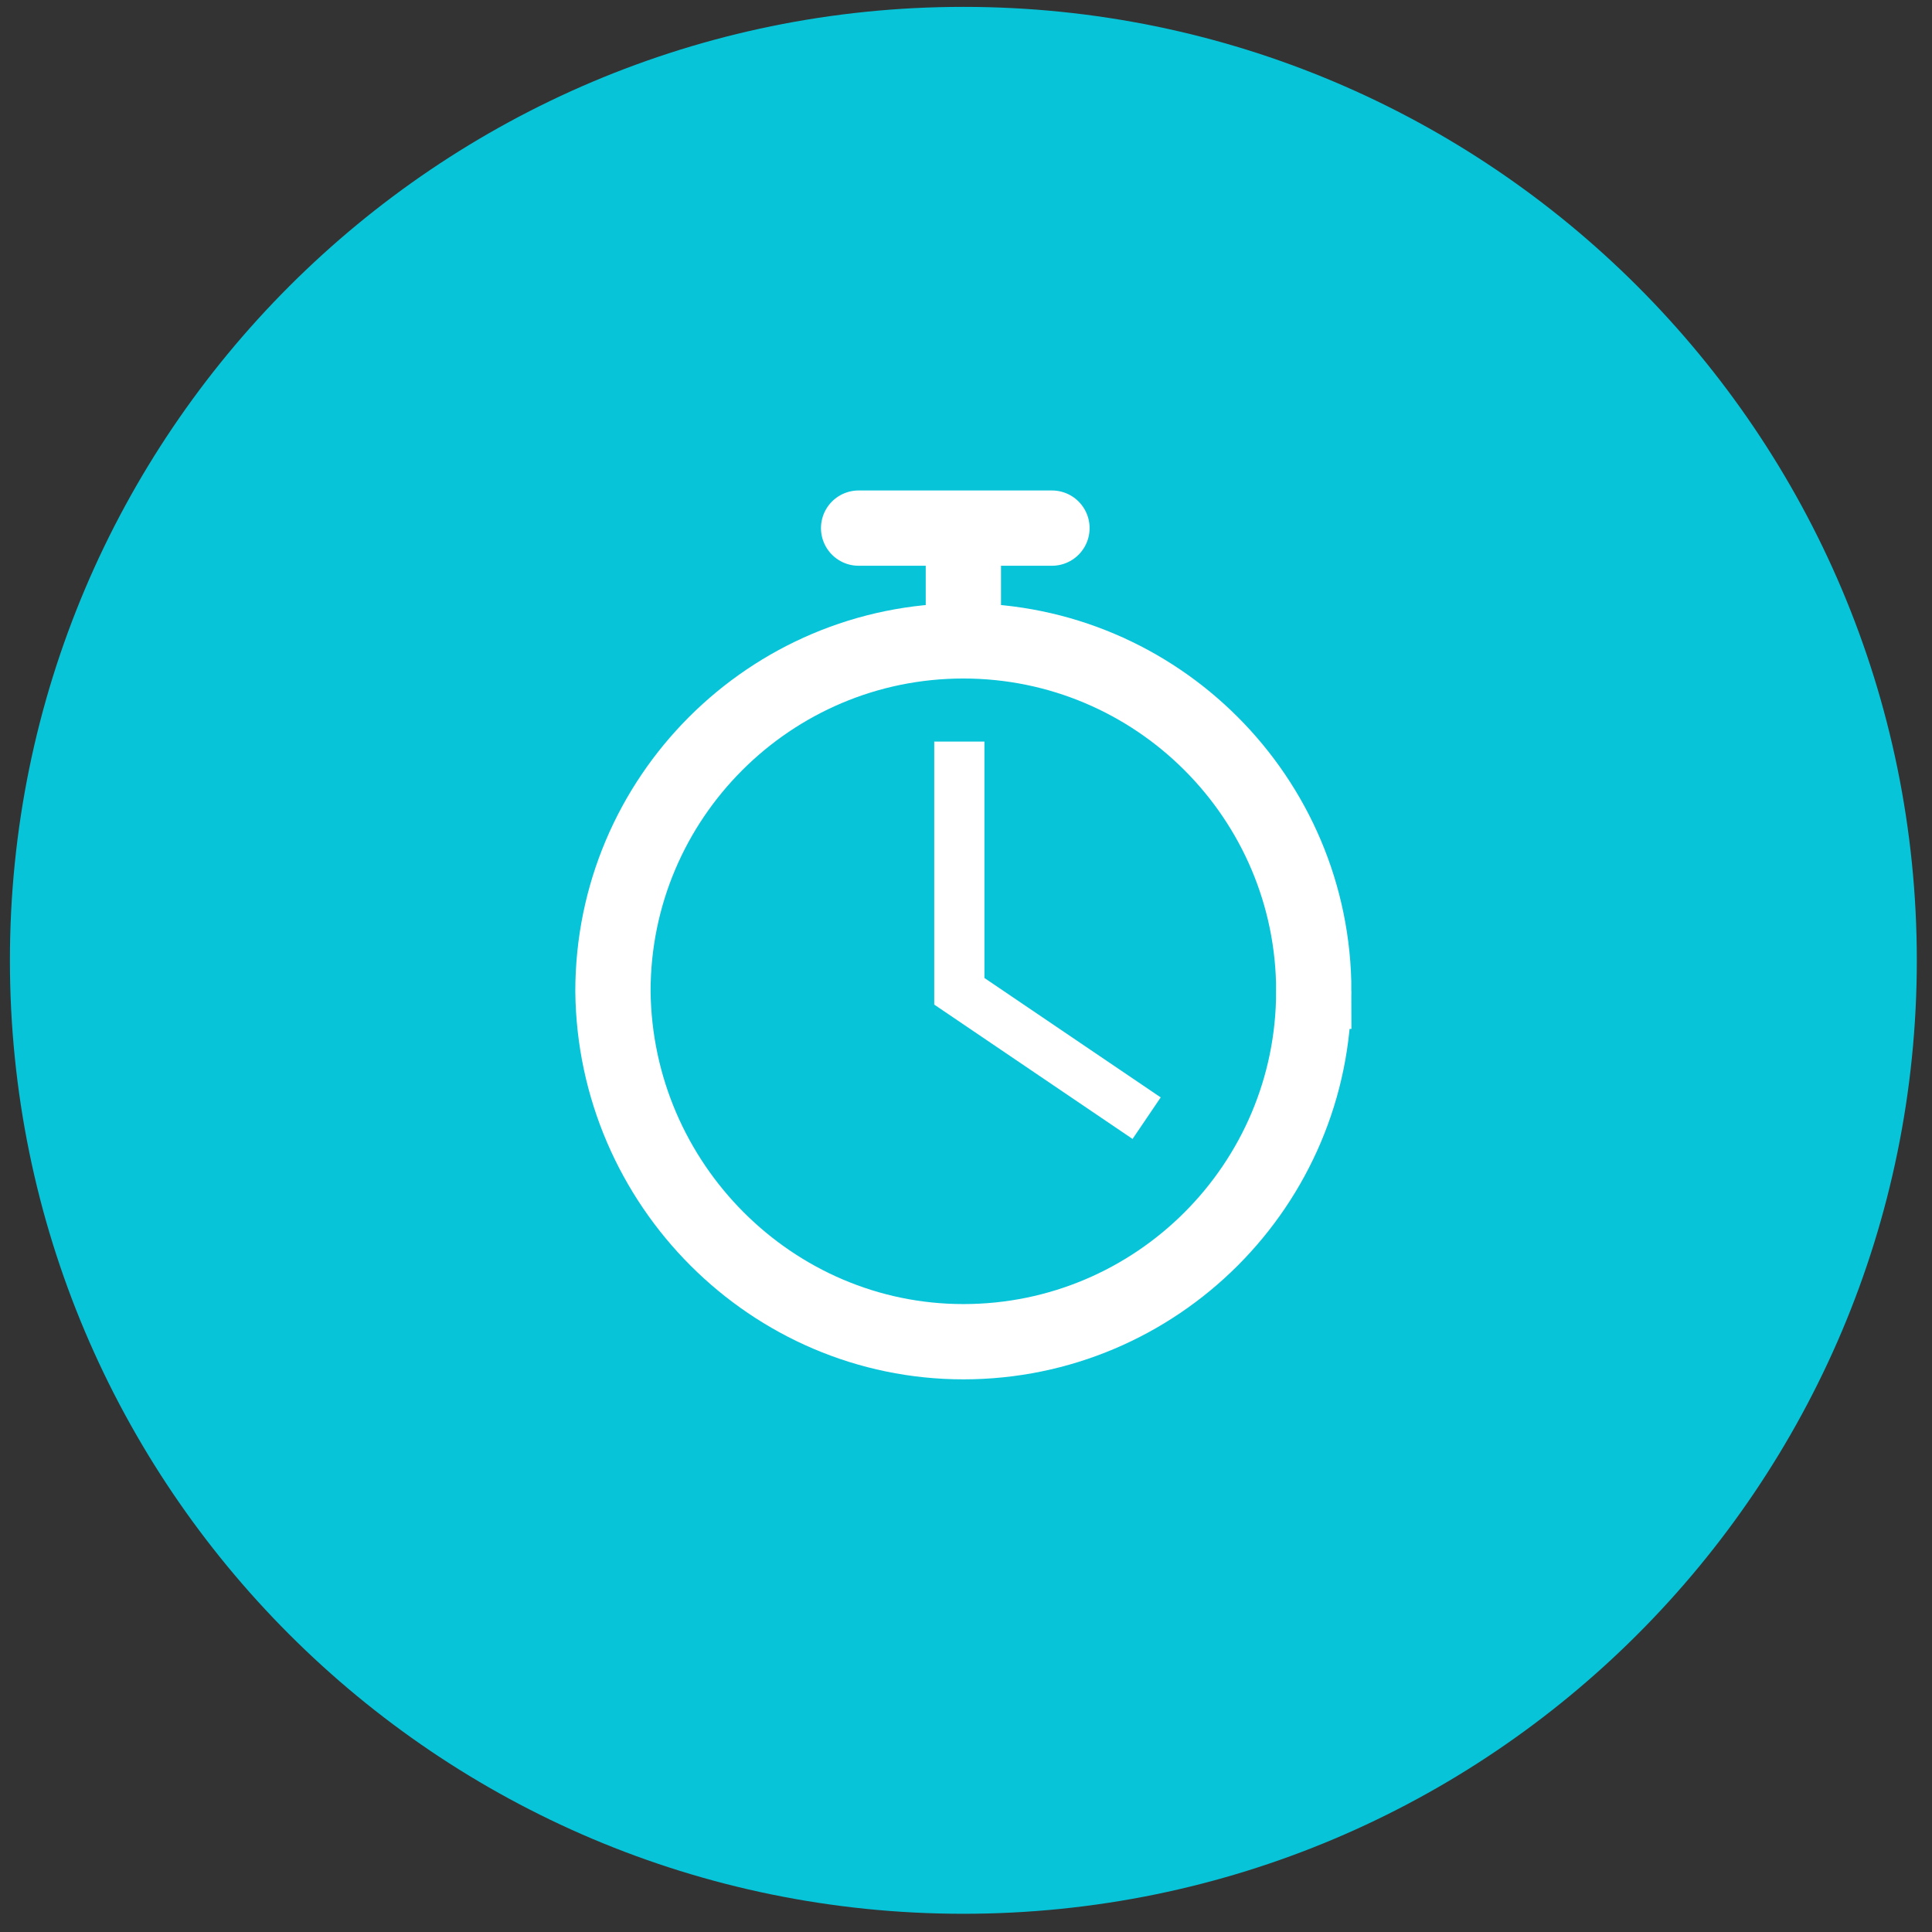
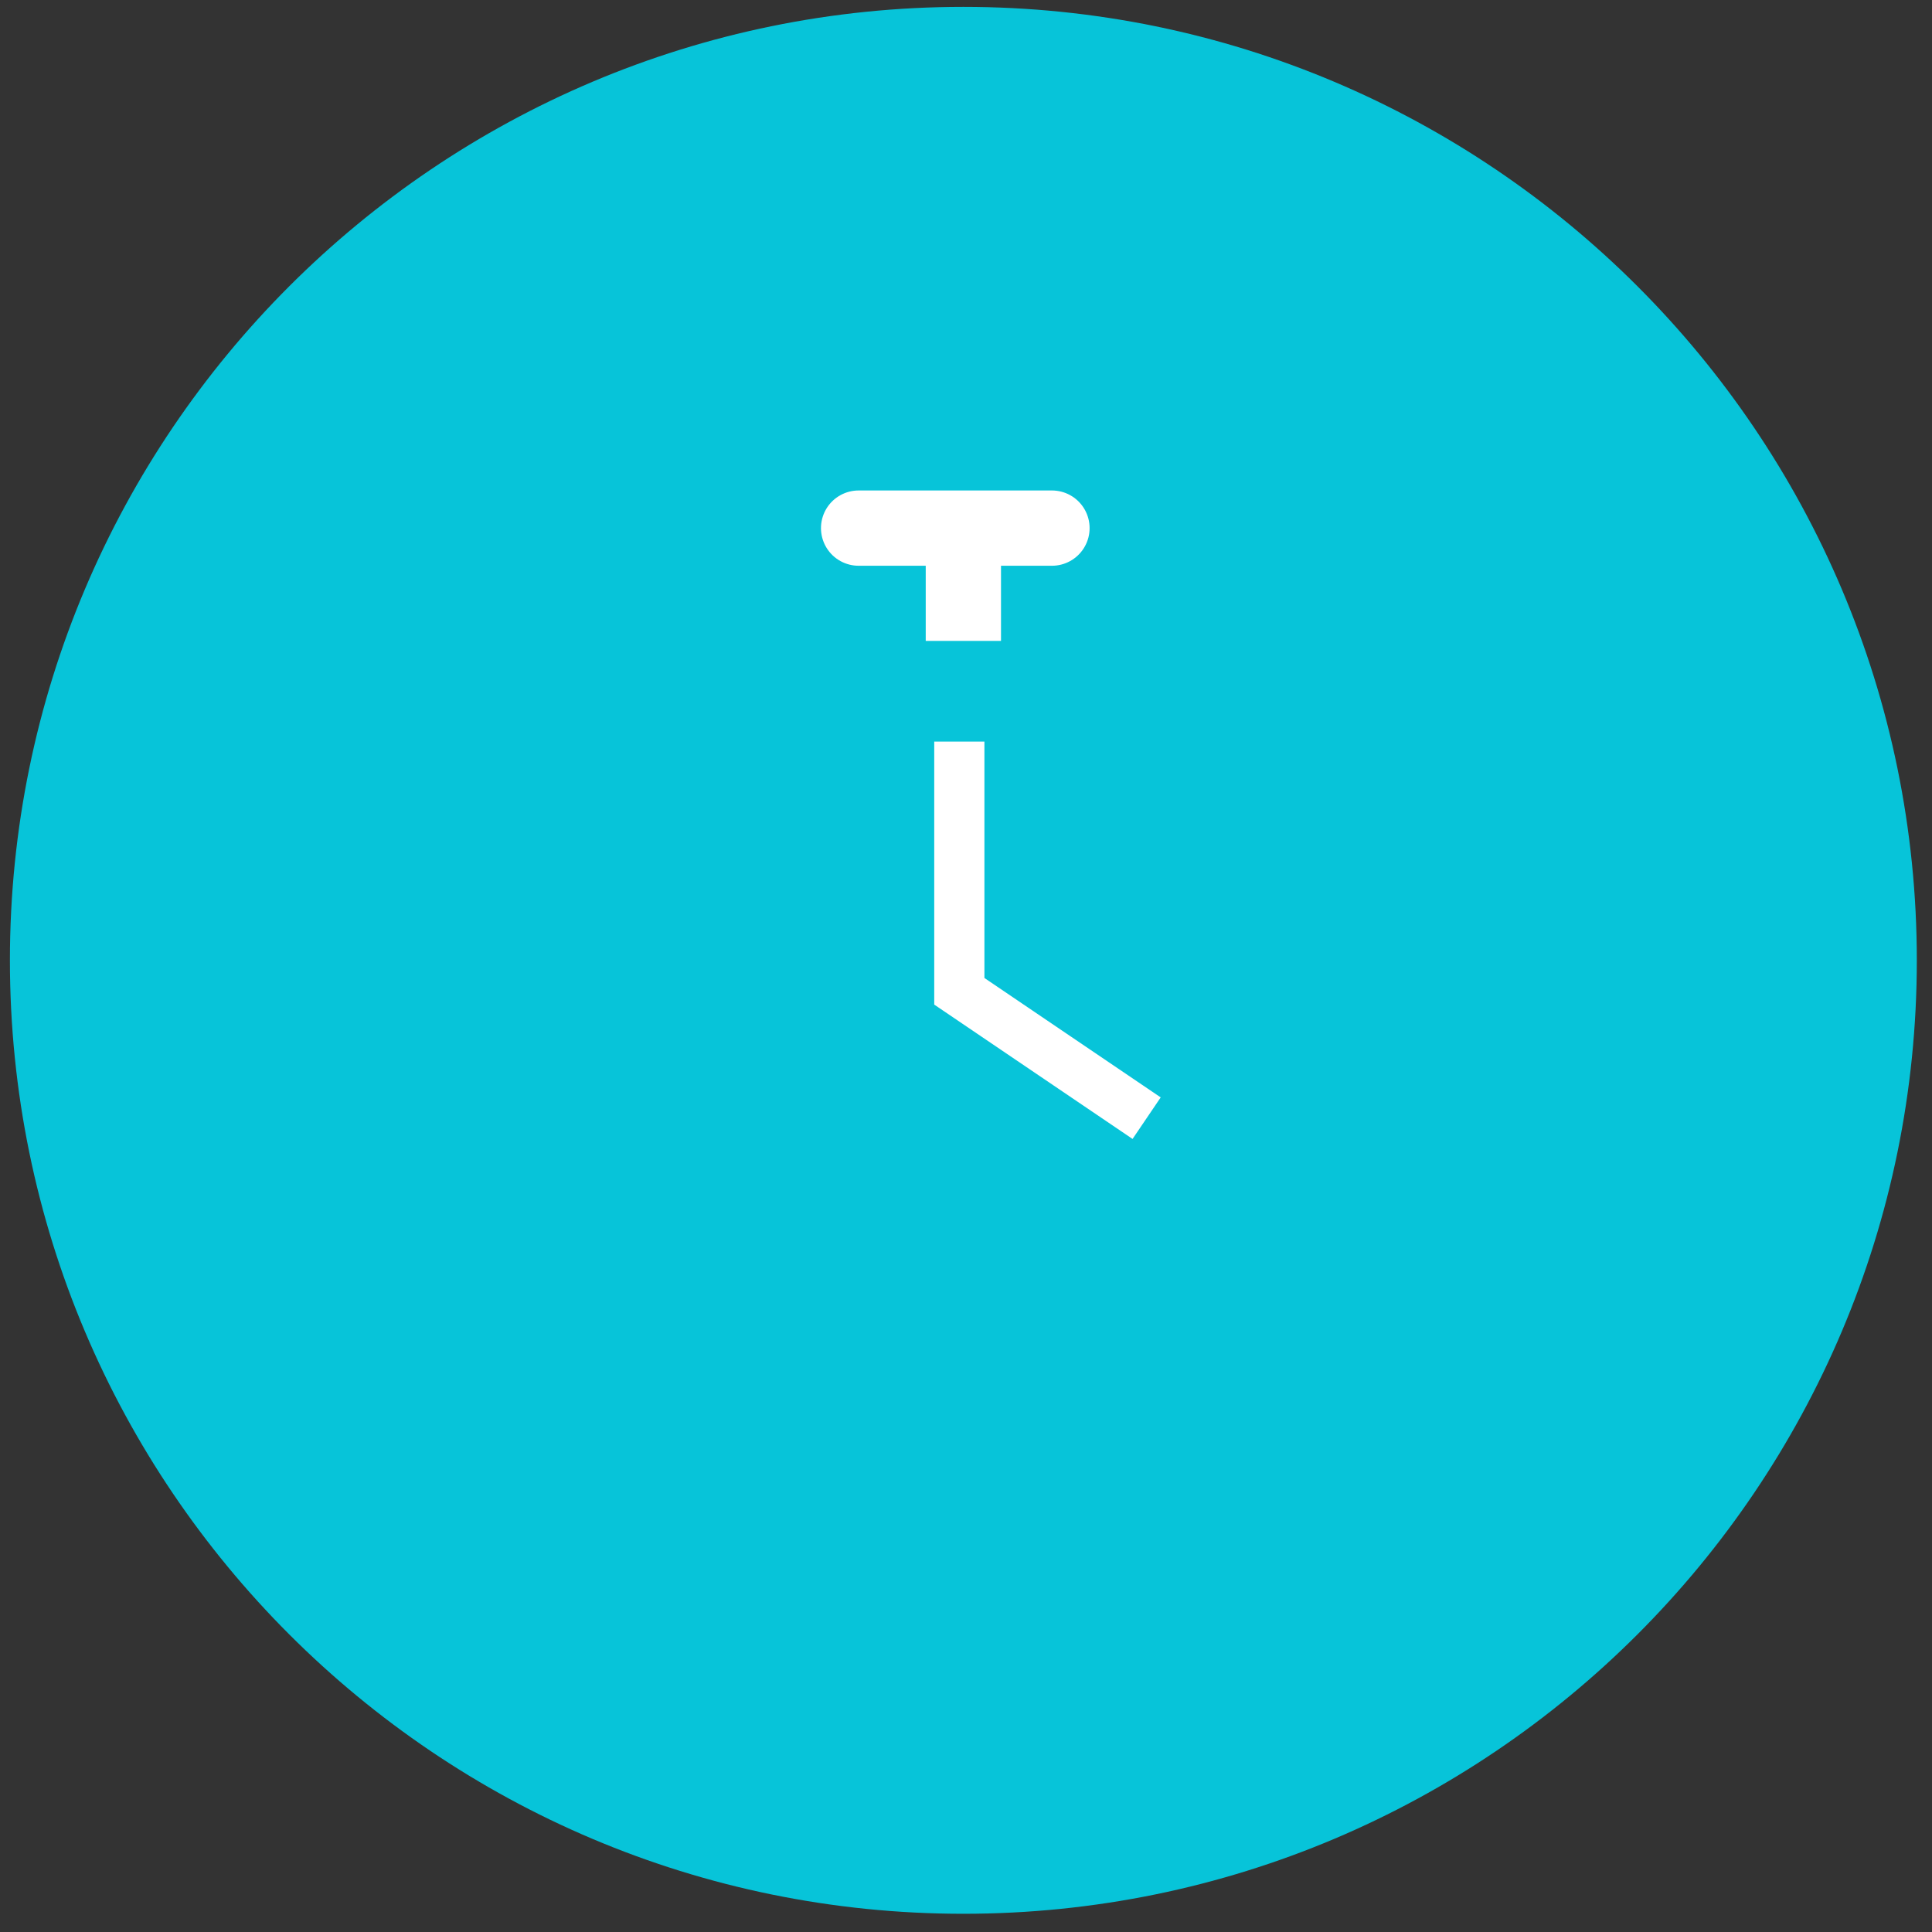
<svg xmlns="http://www.w3.org/2000/svg" width="77" height="77" fill="none" viewBox="0 0 77 77">
  <rect x="0" y="0" width="77" height="77" fill="#333333" stroke="none" />
  <path fill="#07C4D9" d="M38.395.274c20.975 0 38 17.024 38 38s-17.024 38-38 38c-20.977 0-38-17.024-38-38s17.024-38 38-38z" />
-   <path fill="#07C4D9" stroke="#fff" stroke-width="3" d="M52.36 39.508c0 7.706-6.26 13.966-13.965 13.966-7.625 0-13.886-6.26-13.966-13.966 0-7.705 6.26-13.966 13.966-13.966 7.705 0 13.966 6.261 13.966 13.966z" />
-   <path fill="#07C4D9" d="M38.234 29.556v9.952l7.465 5.057" />
  <path stroke="#fff" stroke-width="2" d="M38.234 29.556v9.952l7.465 5.057" />
  <path stroke="#fff" stroke-width="3" d="M38.395 25.543v-4.495" />
  <path stroke="#fff" stroke-linecap="round" stroke-width="3" d="M34.22 21.048h7.706" />
</svg>